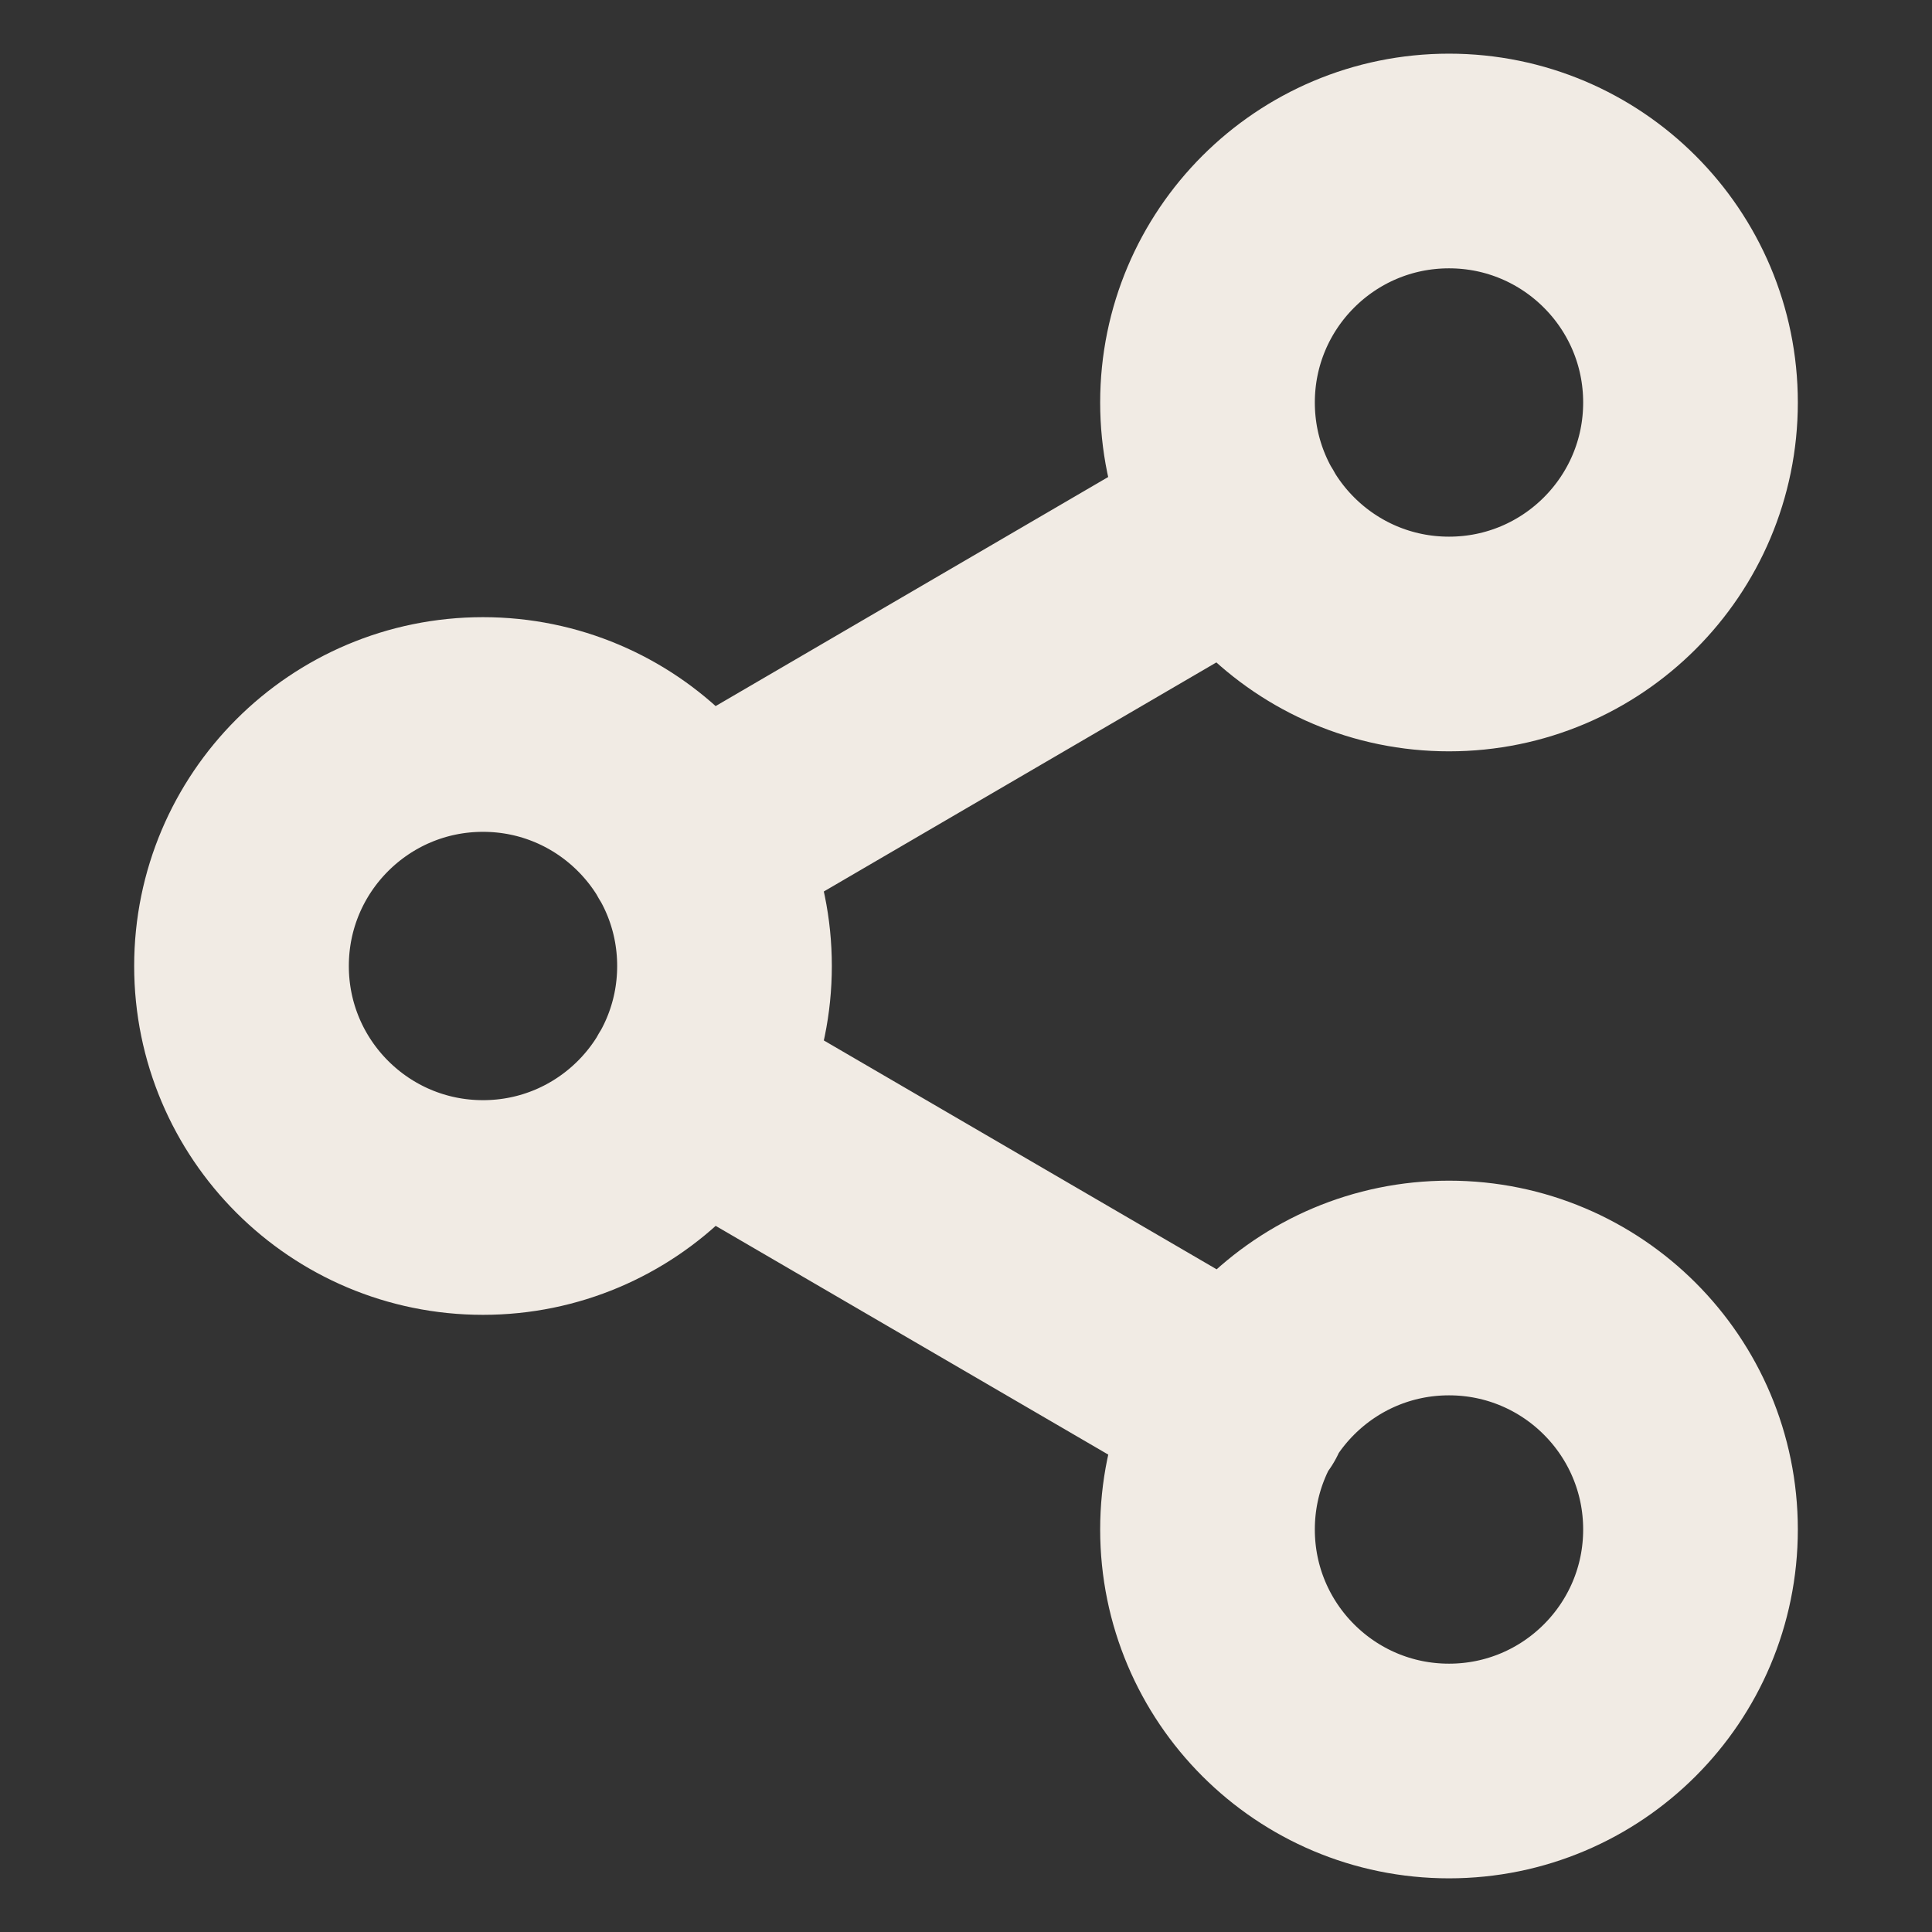
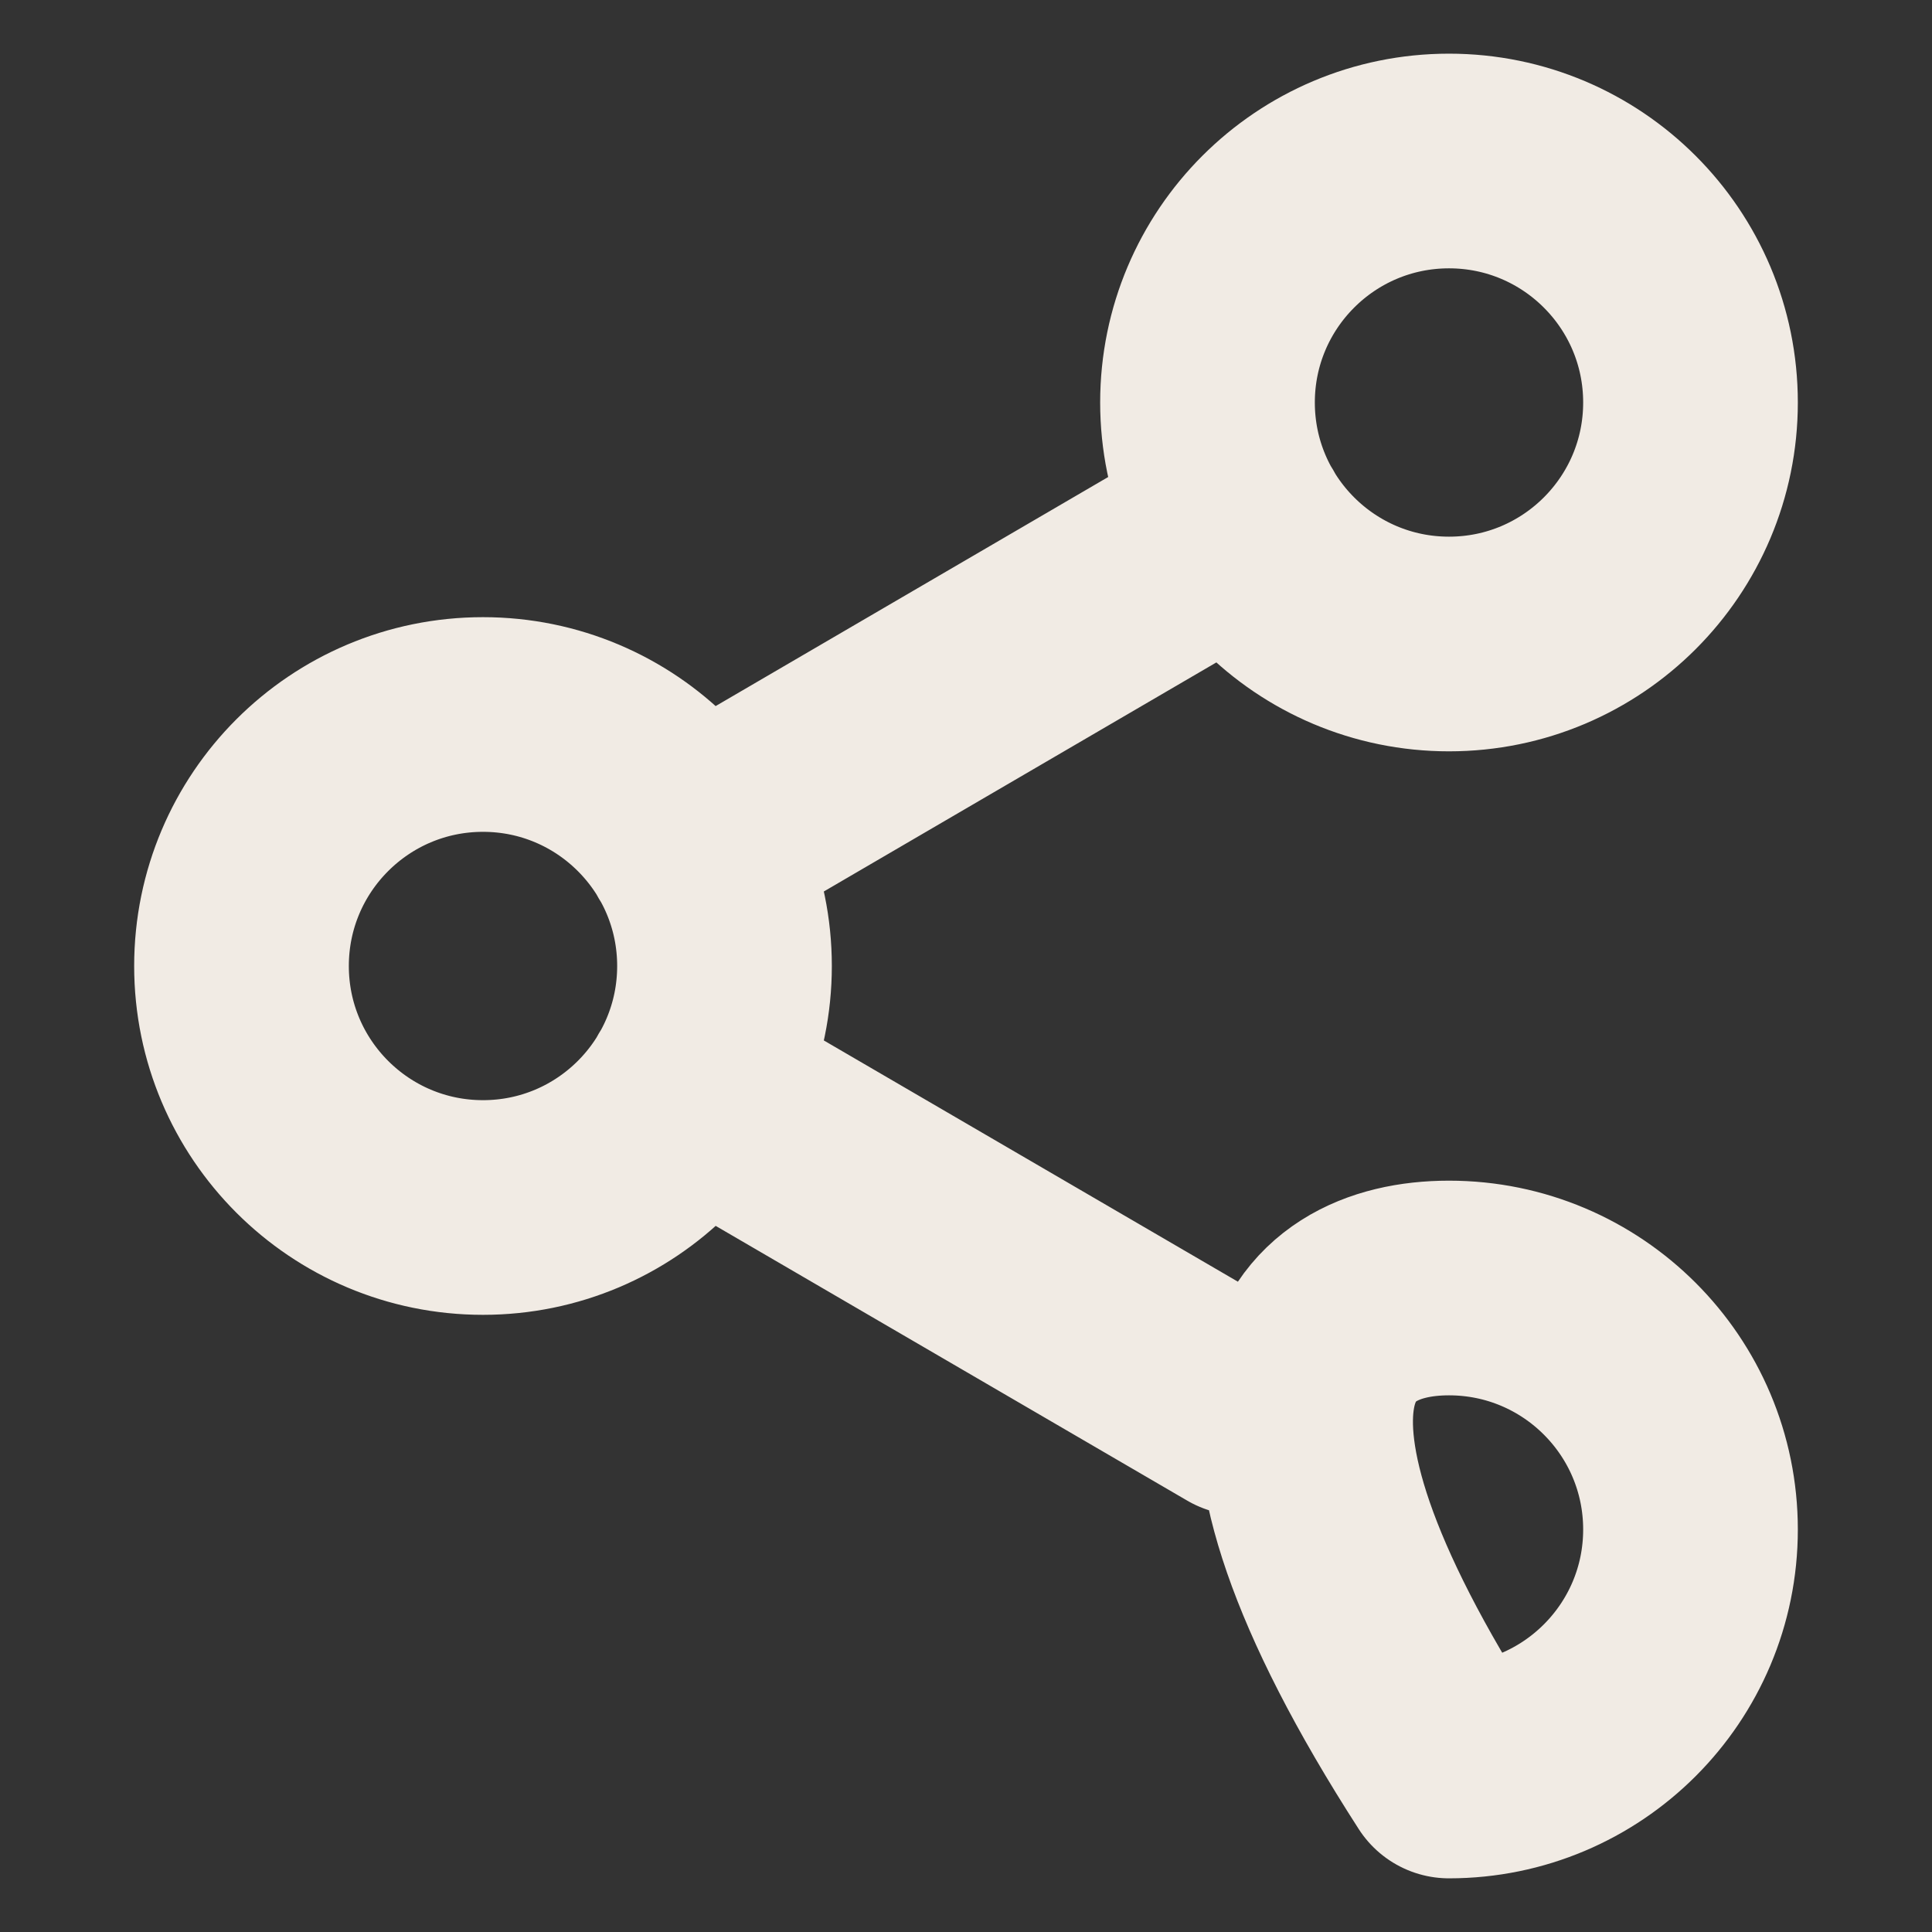
<svg xmlns="http://www.w3.org/2000/svg" width="27" height="27" viewBox="0 0 27 27" fill="none">
  <rect x="0" y="0" width="27" height="27" fill="#333333" stroke="none" />
-   <path d="M9.664 15.199L17.348 19.676M17.336 7.324L9.664 11.801M23.625 5.625C23.625 7.489 22.114 9 20.25 9C18.386 9 16.875 7.489 16.875 5.625C16.875 3.761 18.386 2.25 20.25 2.25C22.114 2.25 23.625 3.761 23.625 5.625ZM10.125 13.5C10.125 15.364 8.614 16.875 6.75 16.875C4.886 16.875 3.375 15.364 3.375 13.5C3.375 11.636 4.886 10.125 6.75 10.125C8.614 10.125 10.125 11.636 10.125 13.5ZM23.625 21.375C23.625 23.239 22.114 24.75 20.25 24.75C18.386 24.75 16.875 23.239 16.875 21.375C16.875 19.511 18.386 18 20.25 18C22.114 18 23.625 19.511 23.625 21.375Z" stroke="#F1EBE4" stroke-width="3" stroke-linecap="round" stroke-linejoin="round" />
+   <path d="M9.664 15.199L17.348 19.676M17.336 7.324L9.664 11.801M23.625 5.625C23.625 7.489 22.114 9 20.25 9C18.386 9 16.875 7.489 16.875 5.625C16.875 3.761 18.386 2.25 20.25 2.25C22.114 2.25 23.625 3.761 23.625 5.625ZM10.125 13.5C10.125 15.364 8.614 16.875 6.75 16.875C4.886 16.875 3.375 15.364 3.375 13.5C3.375 11.636 4.886 10.125 6.75 10.125C8.614 10.125 10.125 11.636 10.125 13.5ZM23.625 21.375C23.625 23.239 22.114 24.75 20.25 24.75C16.875 19.511 18.386 18 20.25 18C22.114 18 23.625 19.511 23.625 21.375Z" stroke="#F1EBE4" stroke-width="3" stroke-linecap="round" stroke-linejoin="round" />
</svg>